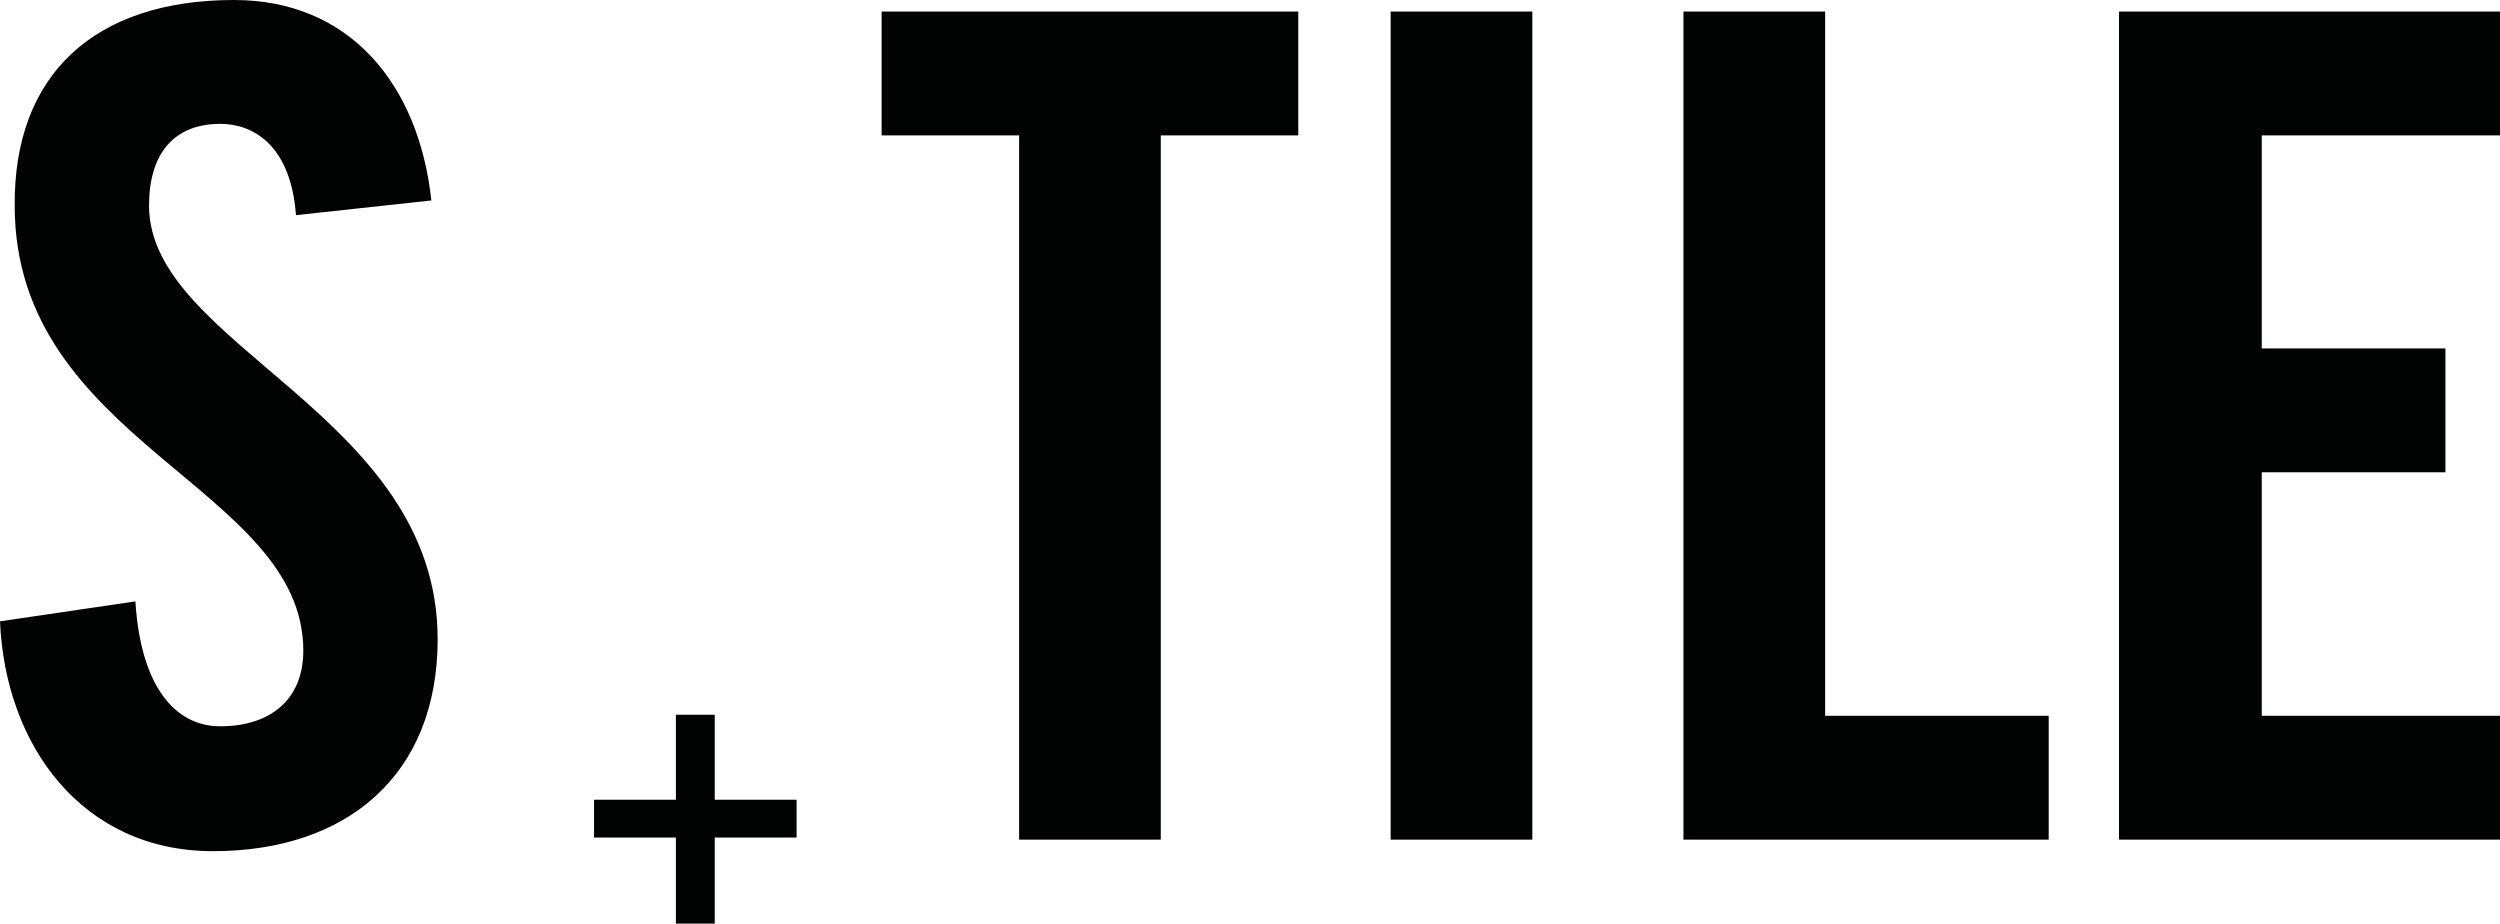
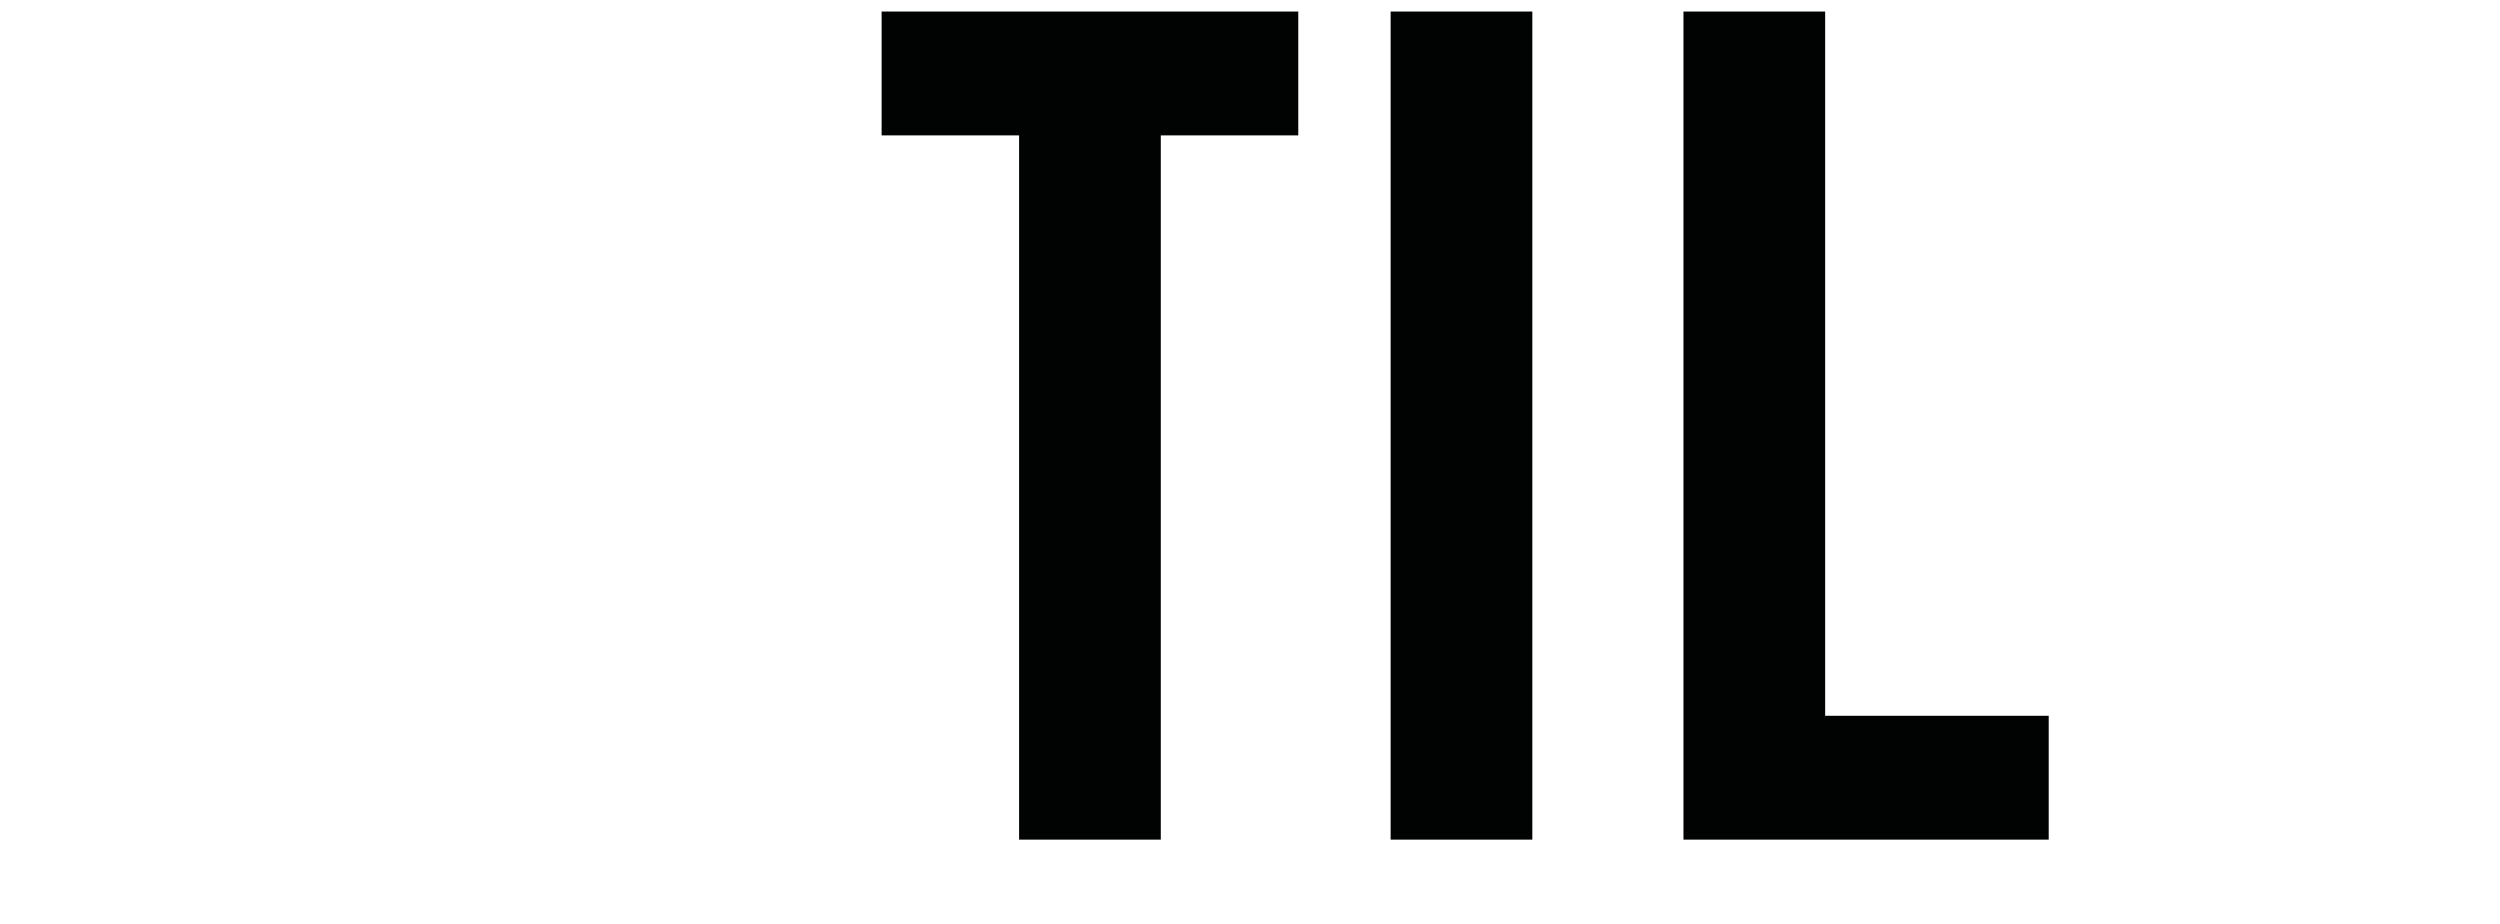
<svg xmlns="http://www.w3.org/2000/svg" id="Ebene_1" data-name="Ebene 1" viewBox="0 0 238.2 88">
  <title>S-Tile-black</title>
-   <path d="M28.2,20.5c-.5-6.8-4.2-8.7-7.2-8.7-4.4,0-6.8,2.8-6.8,7.8,0,13.4,27.5,19.9,27.5,41.3,0,13-8.7,20.2-21.4,20.2C7.8,81.1.5,71,0,59.2l12.9-1.9c.5,8,3.7,11.9,8.1,11.9,4.7,0,7.9-2.5,7.9-7.2,0-15.6-27.5-19.8-27.5-42.4C1.3,7.1,9,0,22.3,0c11,0,17.6,8,18.8,19.1Z" transform="translate(0 0)" style="fill:#010202" />
  <polygon points="97.1 12.9 84 12.9 84 1.1 123.7 1.1 123.7 12.9 110.6 12.9 110.6 80 97.1 80 97.1 12.9" style="fill:#010202" />
  <rect x="132.5" y="1.1" width="13.5" height="78.9" style="fill:#010202" />
  <polygon points="160.4 80 160.4 1.1 173.9 1.1 173.9 68.2 195.2 68.2 195.2 80 160.4 80" style="fill:#010202" />
-   <polygon points="201.9 80 201.9 1.1 238.2 1.1 238.2 12.9 215.5 12.9 215.5 33.2 233 33.2 233 45 215.5 45 215.5 68.2 238.2 68.2 238.2 80 201.9 80" style="fill:#010202" />
-   <polygon points="68.1 68.1 68.1 76.2 75.9 76.2 75.9 79.8 68.1 79.8 68.1 88 64.4 88 64.4 79.8 56.6 79.8 56.6 76.2 64.4 76.2 64.4 68.1 68.1 68.1" style="fill:#010202" />
</svg>